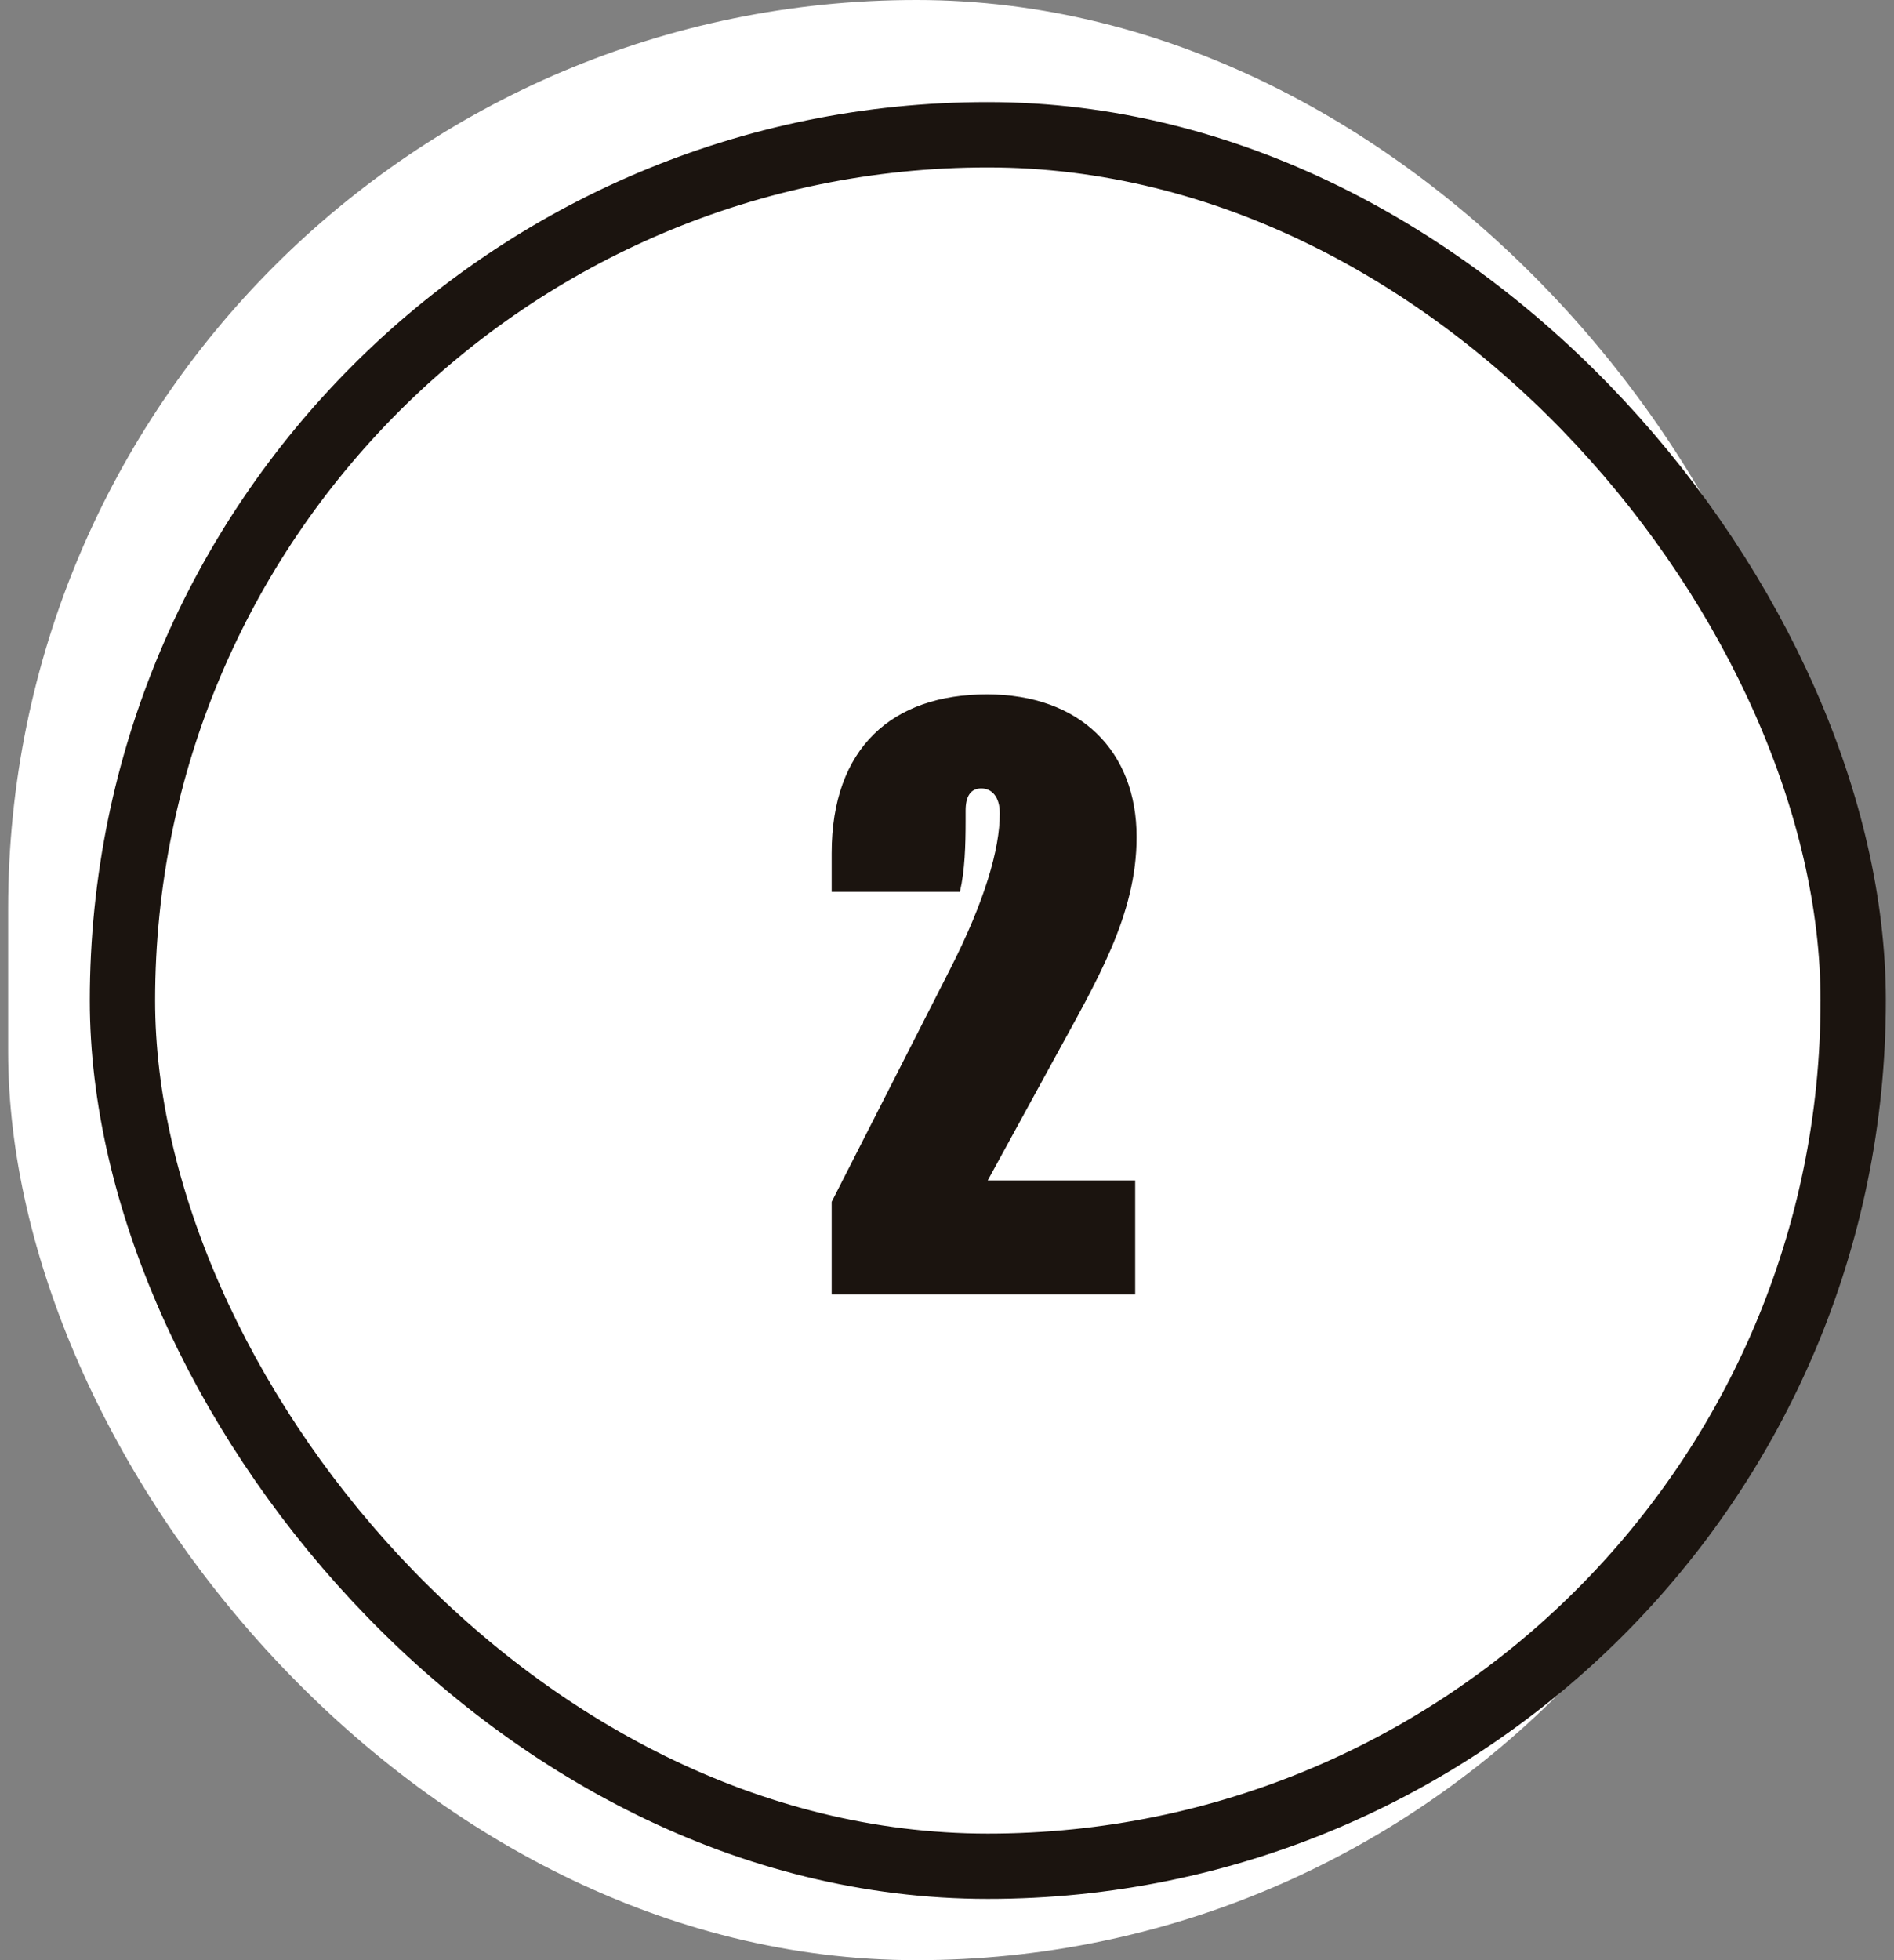
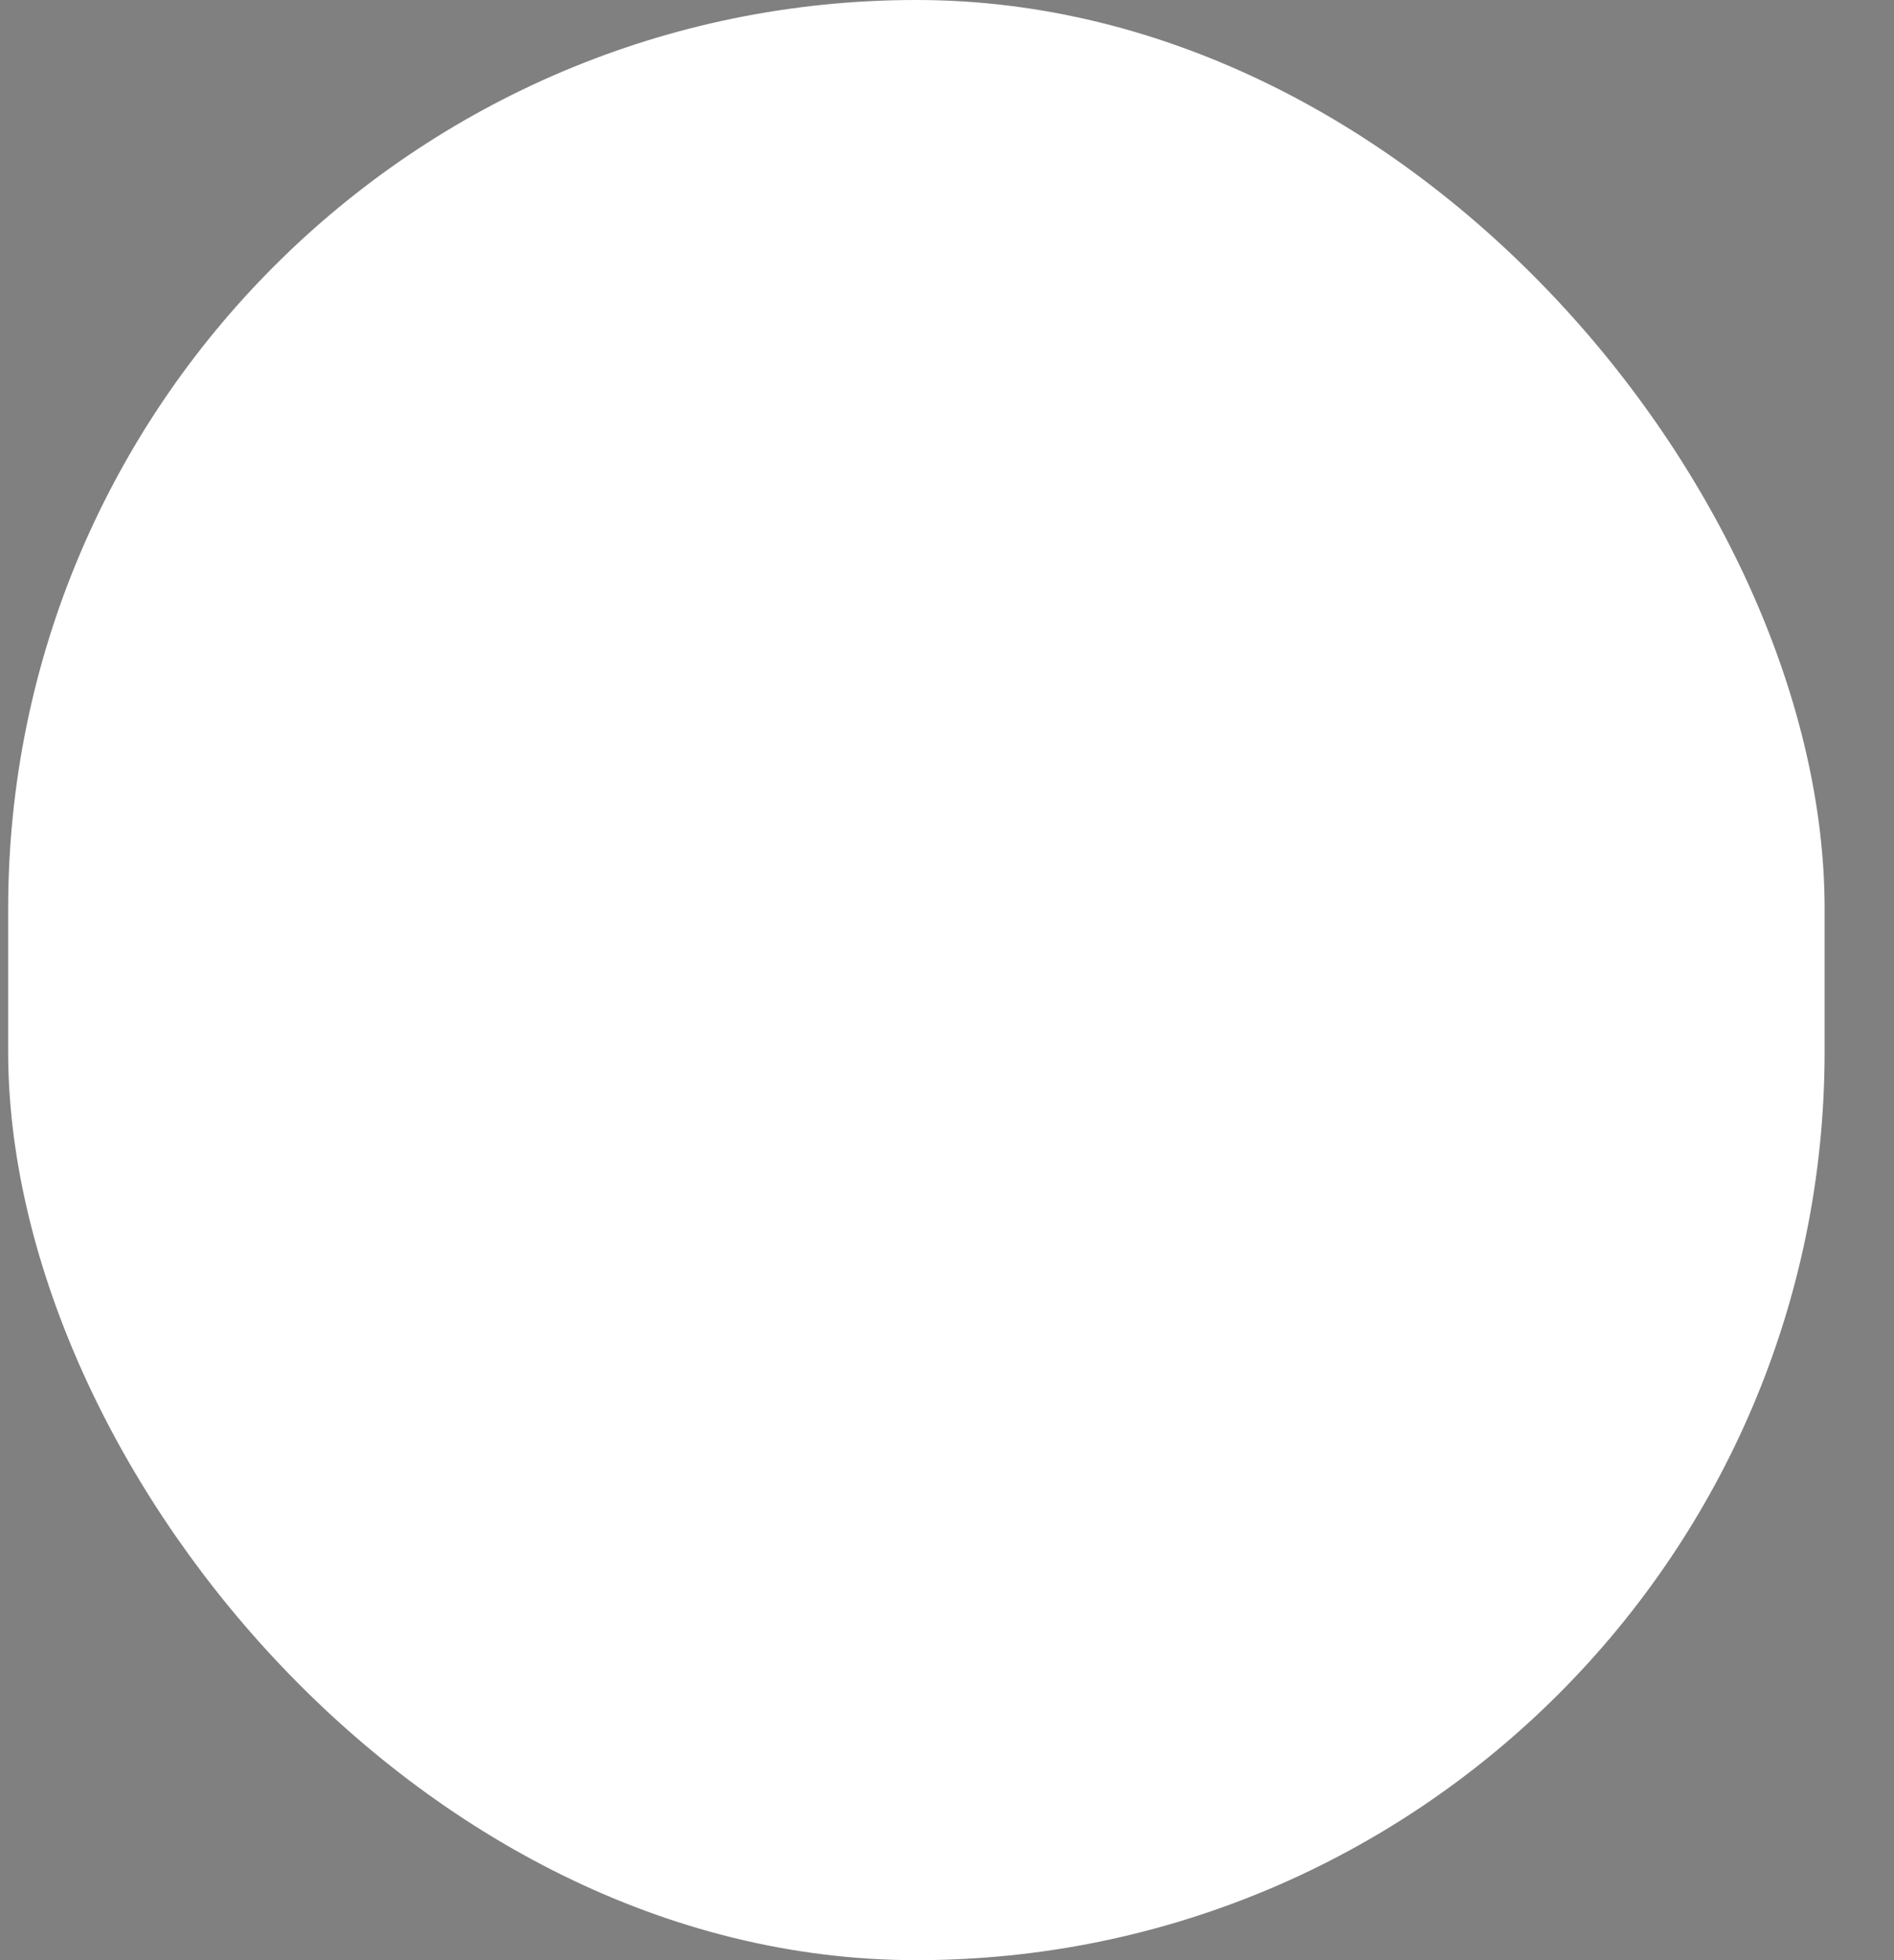
<svg xmlns="http://www.w3.org/2000/svg" width="116" height="120" viewBox="0 0 116 120" fill="none">
  <rect x="0" y="0" width="116" height="120" fill="#808080" stroke="none" />
  <rect x="0.5" width="111.25" height="120" rx="55.625" fill="white" />
-   <path d="M50.936 52.239V54.596H58.791C59.096 53.286 59.14 51.759 59.14 50.232V49.621C59.14 48.748 59.446 48.268 60.1 48.268C60.755 48.268 61.234 48.792 61.234 49.795C61.234 51.977 60.318 55.163 58.18 59.352L50.936 73.577V79.25H69.525V72.268H60.493L64.551 64.85C67.169 60.05 69.613 56.035 69.613 51.236C69.613 45.999 66.165 42.508 60.449 42.508C54.645 42.508 50.936 45.781 50.936 52.239Z" fill="#1B140F" />
-   <rect x="7.5" y="8.25" width="106" height="106" rx="53" stroke="#1B140F" stroke-width="4" />
</svg>